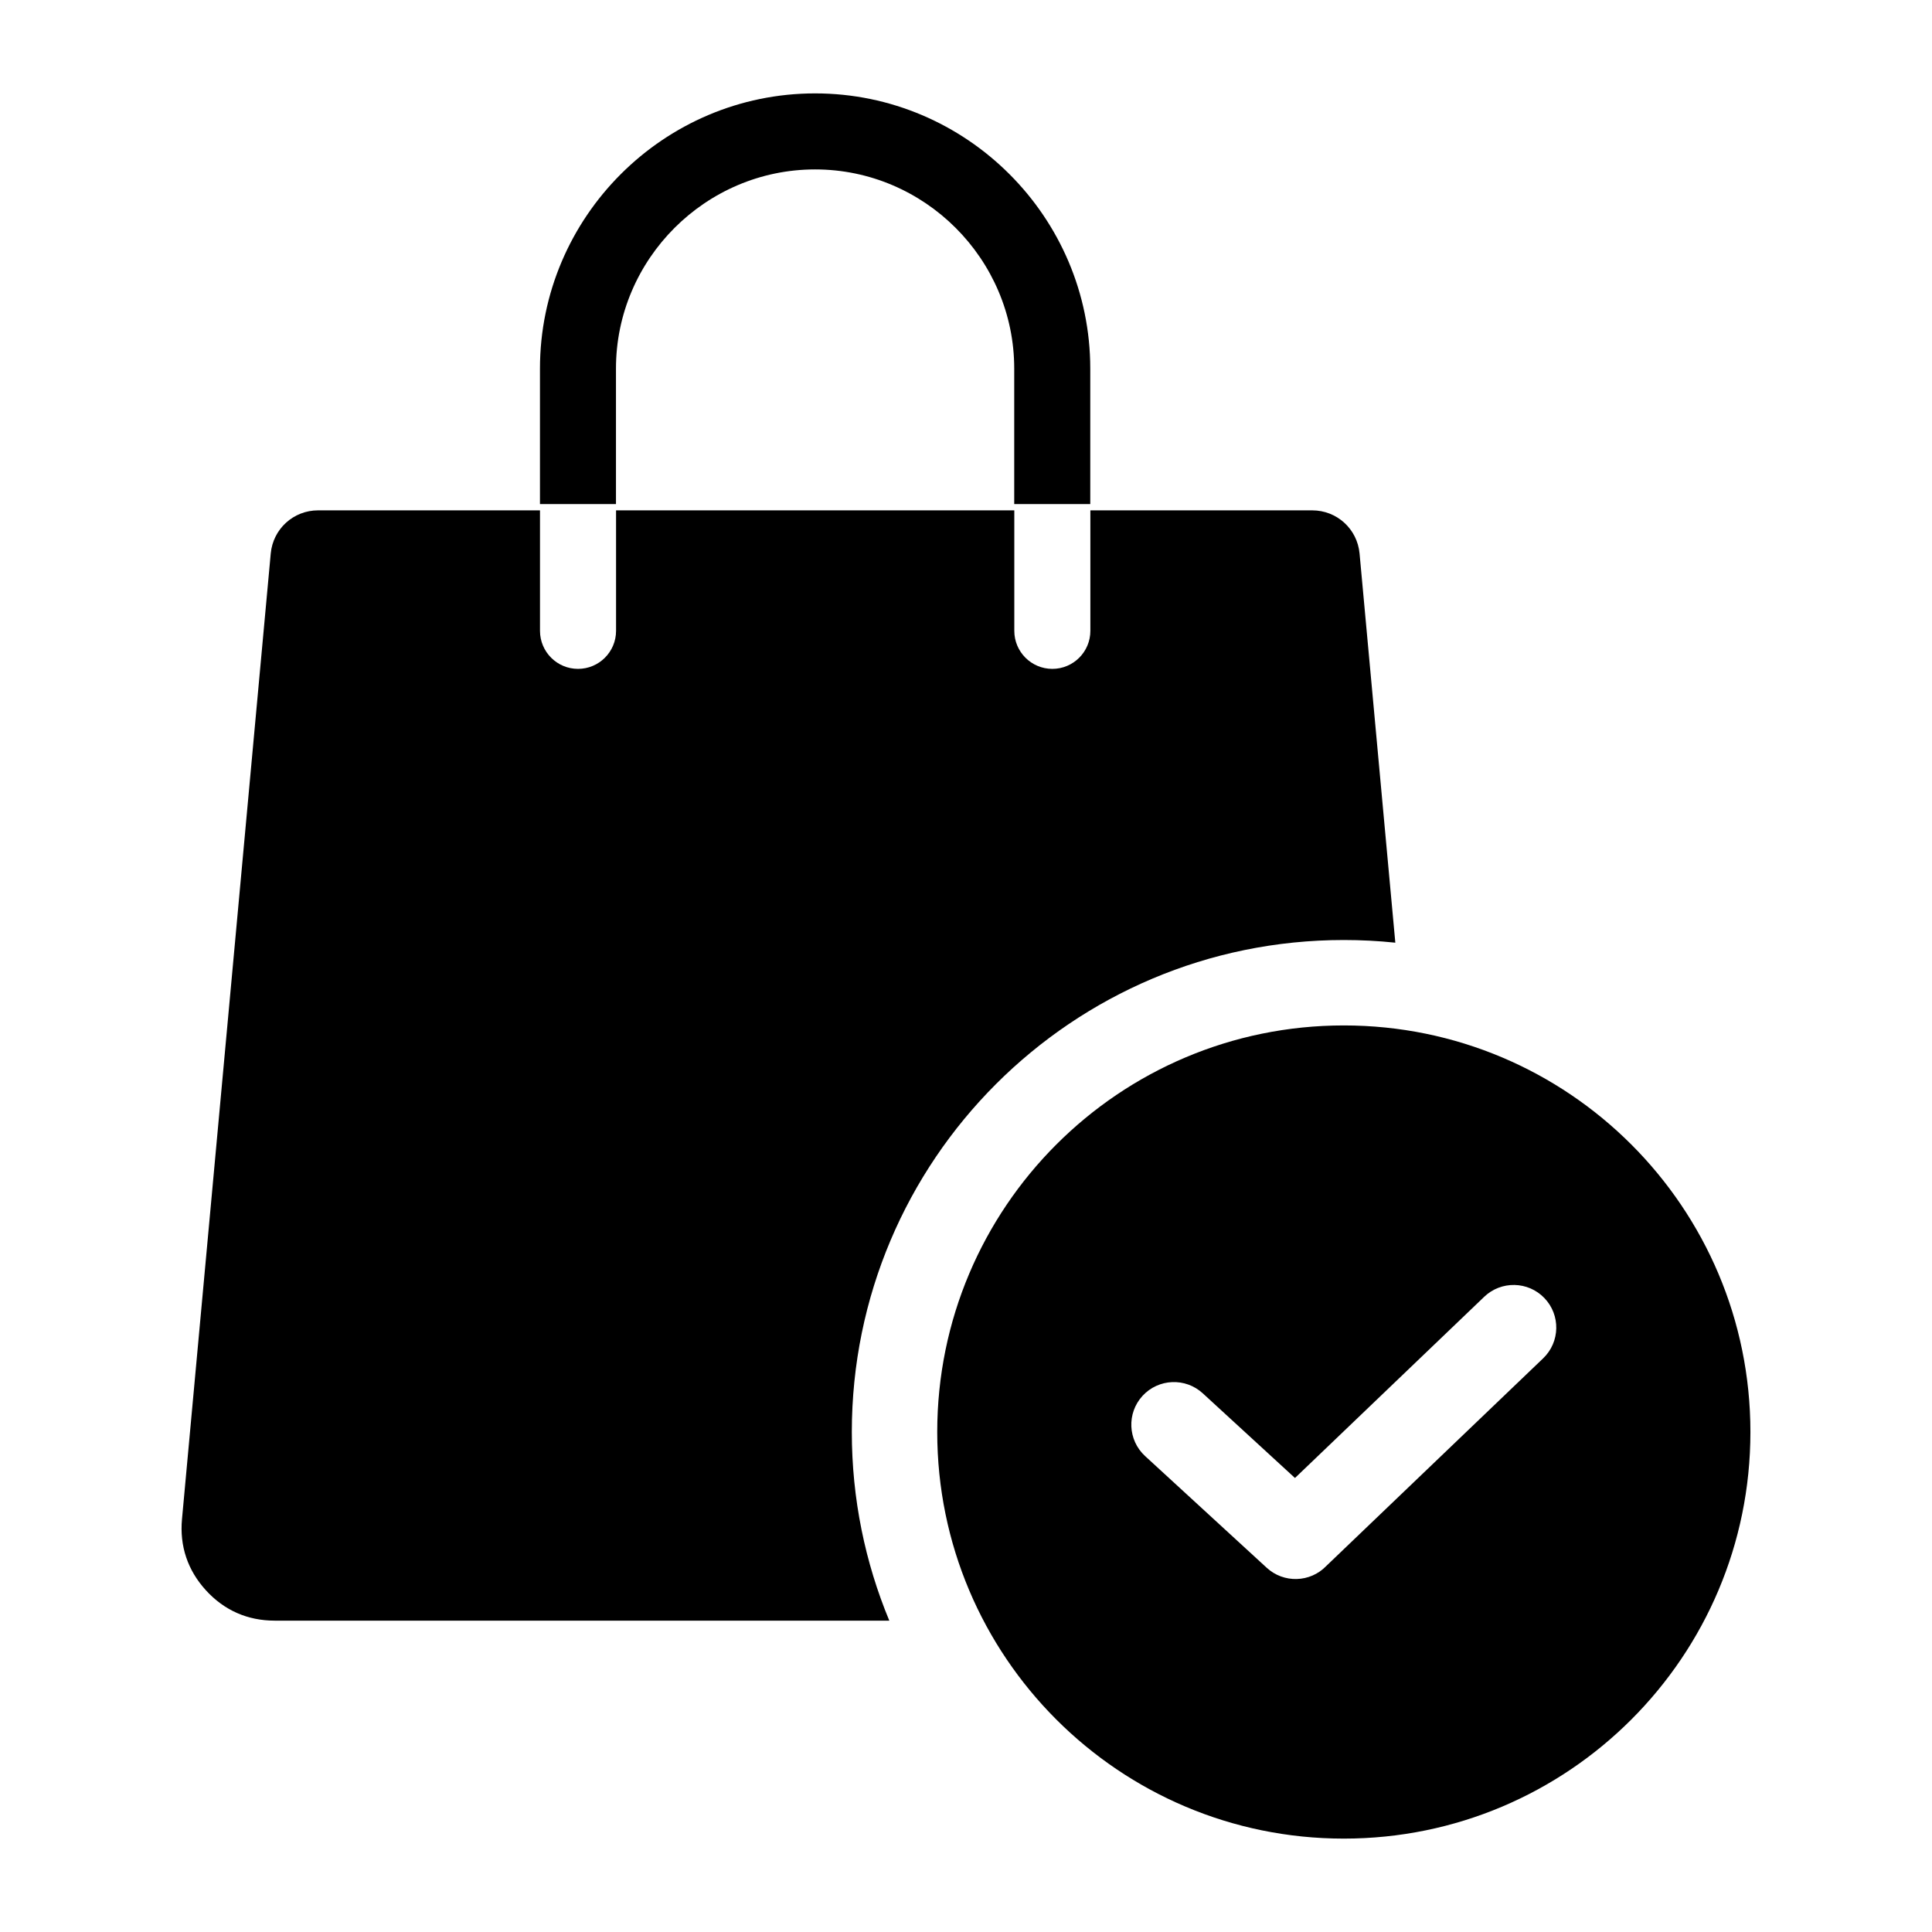
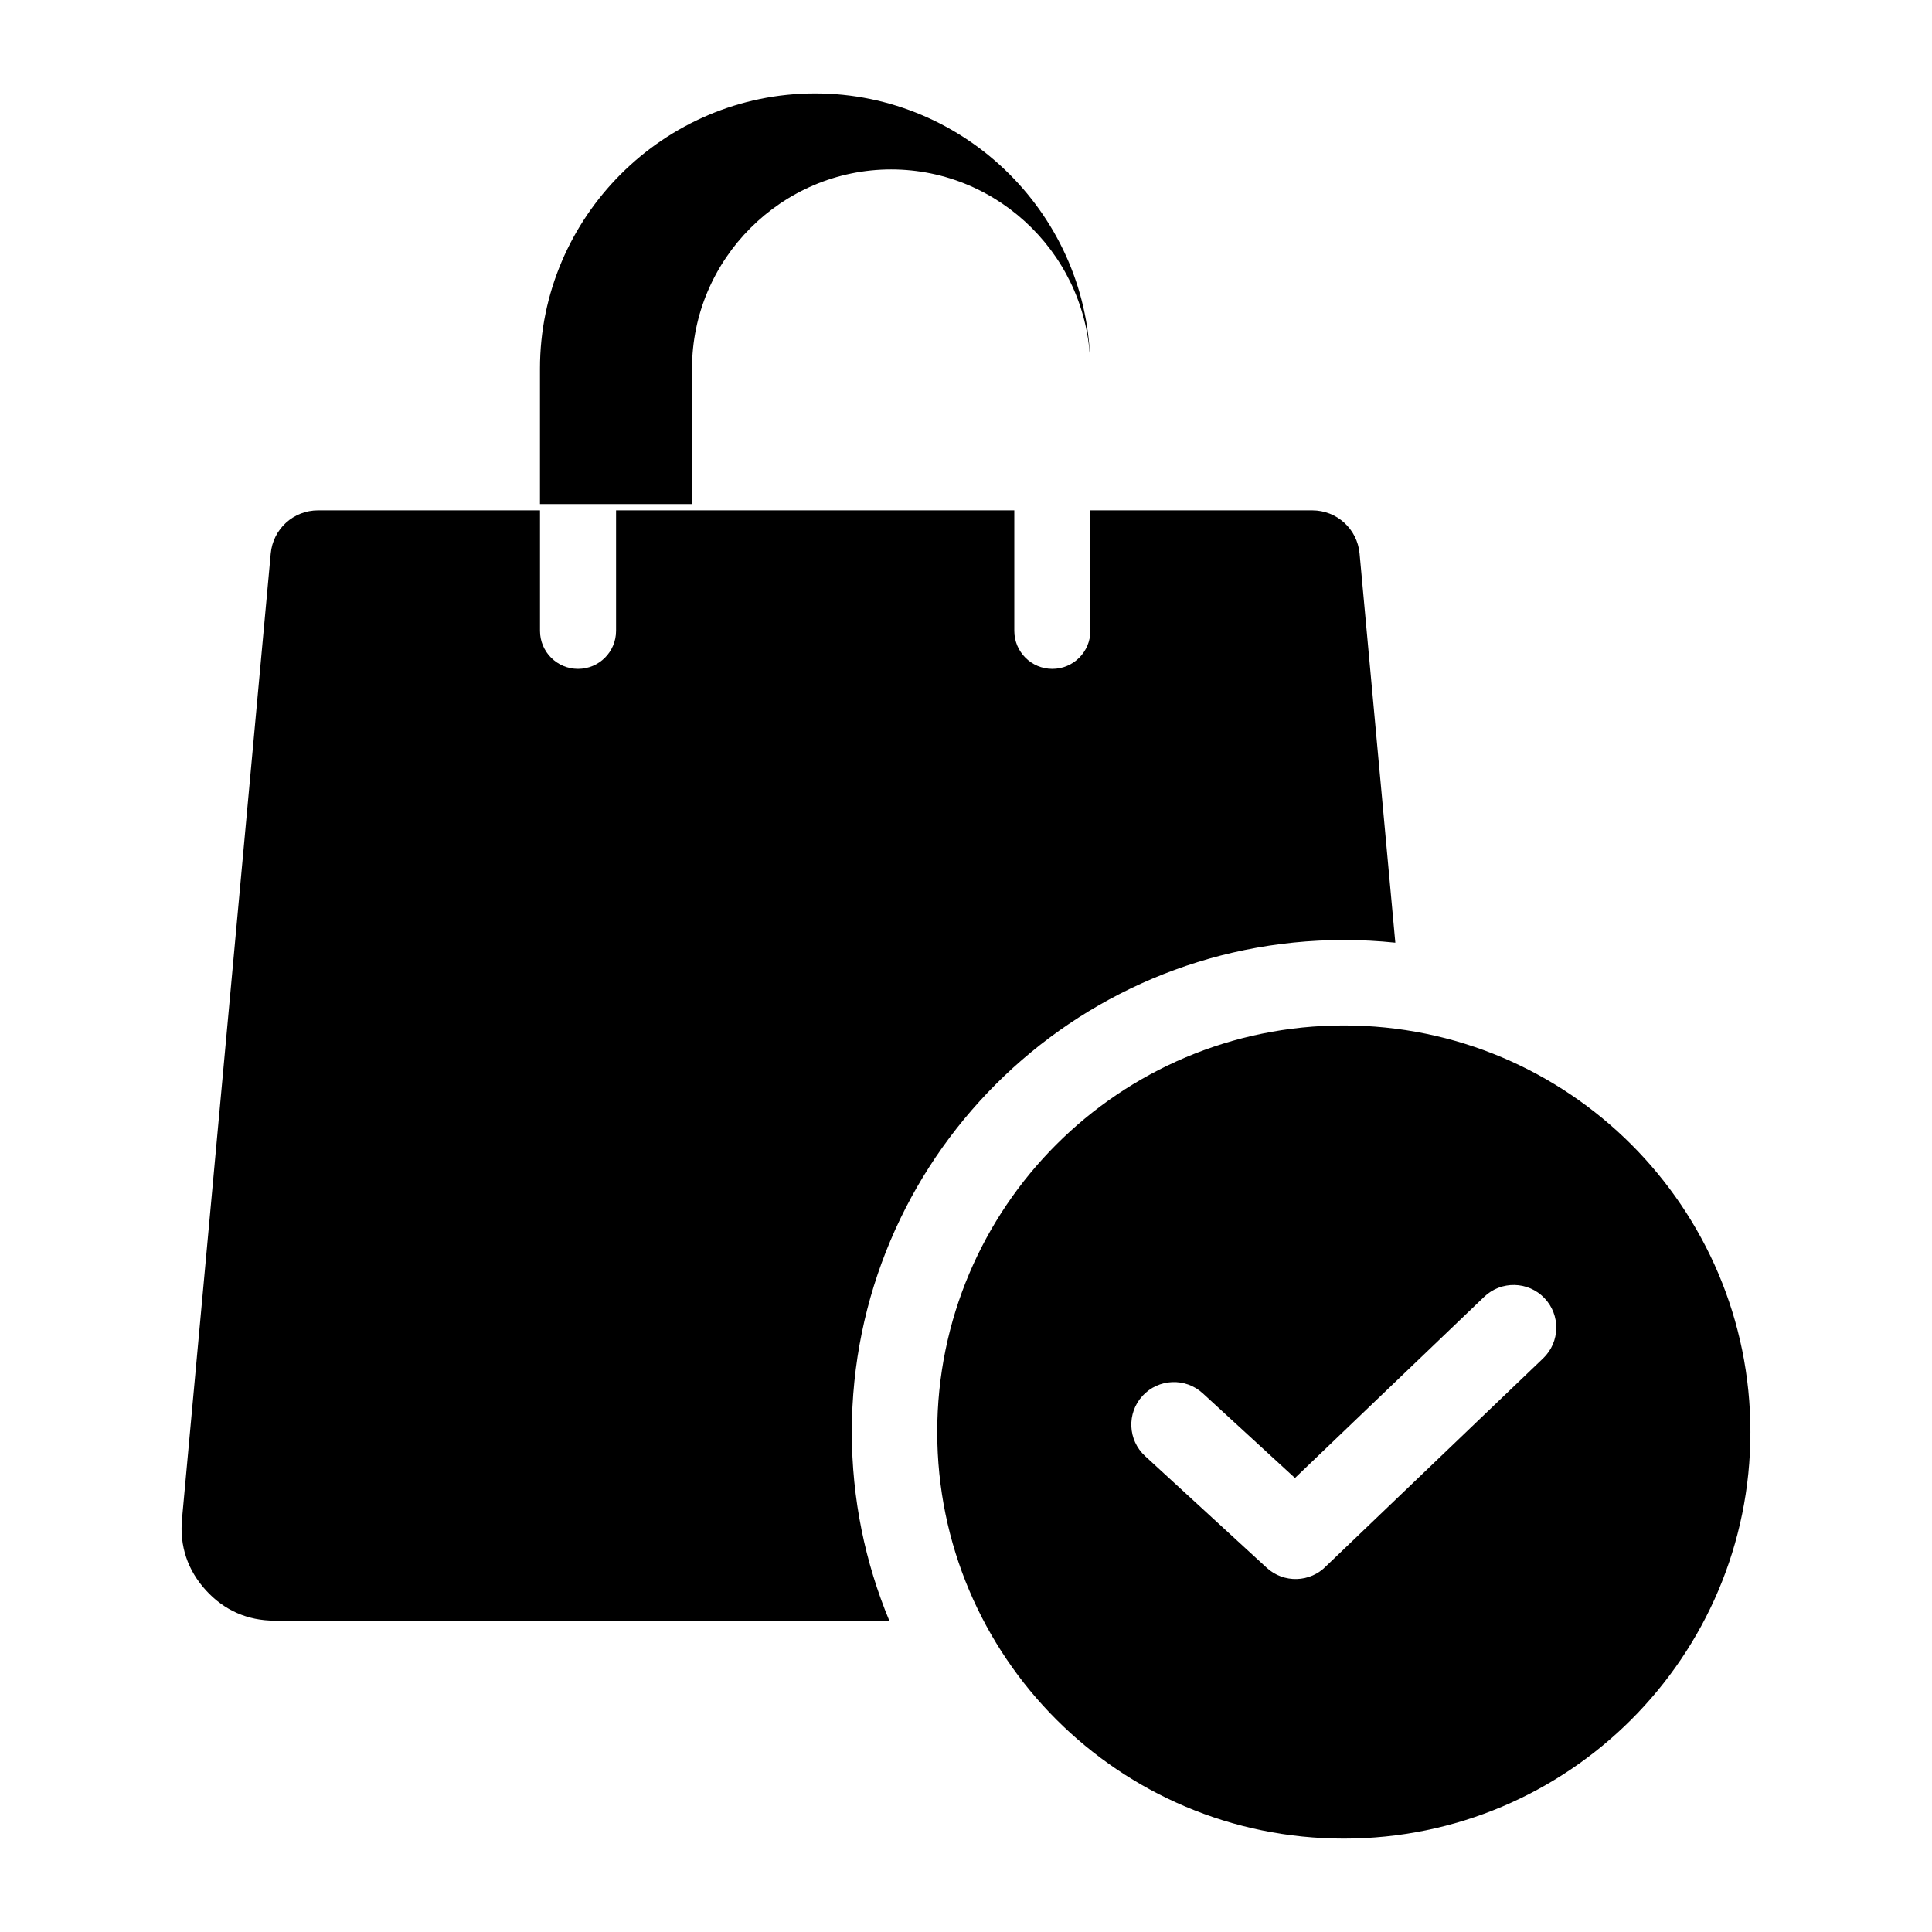
<svg xmlns="http://www.w3.org/2000/svg" fill="#000000" width="800px" height="800px" version="1.1" viewBox="144 144 512 512">
-   <path d="m228.3 279.25h58.805v31.93c0 5.562 4.512 10.078 10.078 10.078 5.562 0 10.078-4.512 10.078-10.078v-31.93h105.54v31.93c0 5.562 4.512 10.078 10.078 10.078 5.562 0 10.078-4.512 10.078-10.078v-31.93h58.797c6.535 0 11.945 4.938 12.543 11.441l9.477 103.13c-4.481-0.469-9.035-0.707-13.645-0.707-72.008 0-130.39 58.375-130.39 130.39 0 17.711 3.539 34.594 9.934 49.988l-162.88-0.004c-7.191 0-13.379-2.731-18.223-8.039-4.844-5.312-7-11.723-6.34-18.883l23.516-255.87c0.602-6.508 6.012-11.445 12.547-11.445zm58.797-1.66v-35.922c0-20.062 8.203-38.301 21.41-51.508 13.215-13.215 31.445-21.41 51.508-21.41s38.301 8.203 51.508 21.41c13.215 13.215 21.41 31.445 21.41 51.508v35.922h-20.152v-35.922c0-14.5-5.941-27.695-15.508-37.262-9.566-9.566-22.762-15.508-37.262-15.508s-27.695 5.941-37.262 15.508-15.508 22.762-15.508 37.262v35.922zm213.03 138.16c-59.508 0-107.75 48.238-107.75 107.75 0 59.508 48.238 107.75 107.75 107.75 59.508 0 107.75-48.238 107.75-107.75 0.004-59.504-48.238-107.75-107.75-107.75zm-52.668 114.12 32.234 29.605c4.519 4.156 11.508 3.938 15.754-0.445l57.52-55.074c4.492-4.324 4.633-11.469 0.309-15.965-4.324-4.492-11.469-4.633-15.965-0.309l-50.129 48-24.43-22.434c-4.594-4.227-11.738-3.926-15.965 0.66-4.215 4.594-3.918 11.734 0.672 15.961z" fill-rule="evenodd" />
+   <path d="m228.3 279.25h58.805v31.93c0 5.562 4.512 10.078 10.078 10.078 5.562 0 10.078-4.512 10.078-10.078v-31.93h105.54v31.93c0 5.562 4.512 10.078 10.078 10.078 5.562 0 10.078-4.512 10.078-10.078v-31.93h58.797c6.535 0 11.945 4.938 12.543 11.441l9.477 103.13c-4.481-0.469-9.035-0.707-13.645-0.707-72.008 0-130.39 58.375-130.39 130.39 0 17.711 3.539 34.594 9.934 49.988l-162.88-0.004c-7.191 0-13.379-2.731-18.223-8.039-4.844-5.312-7-11.723-6.34-18.883l23.516-255.87c0.602-6.508 6.012-11.445 12.547-11.445zm58.797-1.66v-35.922c0-20.062 8.203-38.301 21.41-51.508 13.215-13.215 31.445-21.41 51.508-21.41s38.301 8.203 51.508 21.41c13.215 13.215 21.41 31.445 21.41 51.508v35.922v-35.922c0-14.5-5.941-27.695-15.508-37.262-9.566-9.566-22.762-15.508-37.262-15.508s-27.695 5.941-37.262 15.508-15.508 22.762-15.508 37.262v35.922zm213.03 138.16c-59.508 0-107.75 48.238-107.75 107.75 0 59.508 48.238 107.75 107.75 107.75 59.508 0 107.75-48.238 107.75-107.75 0.004-59.504-48.238-107.75-107.75-107.75zm-52.668 114.12 32.234 29.605c4.519 4.156 11.508 3.938 15.754-0.445l57.52-55.074c4.492-4.324 4.633-11.469 0.309-15.965-4.324-4.492-11.469-4.633-15.965-0.309l-50.129 48-24.43-22.434c-4.594-4.227-11.738-3.926-15.965 0.66-4.215 4.594-3.918 11.734 0.672 15.961z" fill-rule="evenodd" />
</svg>